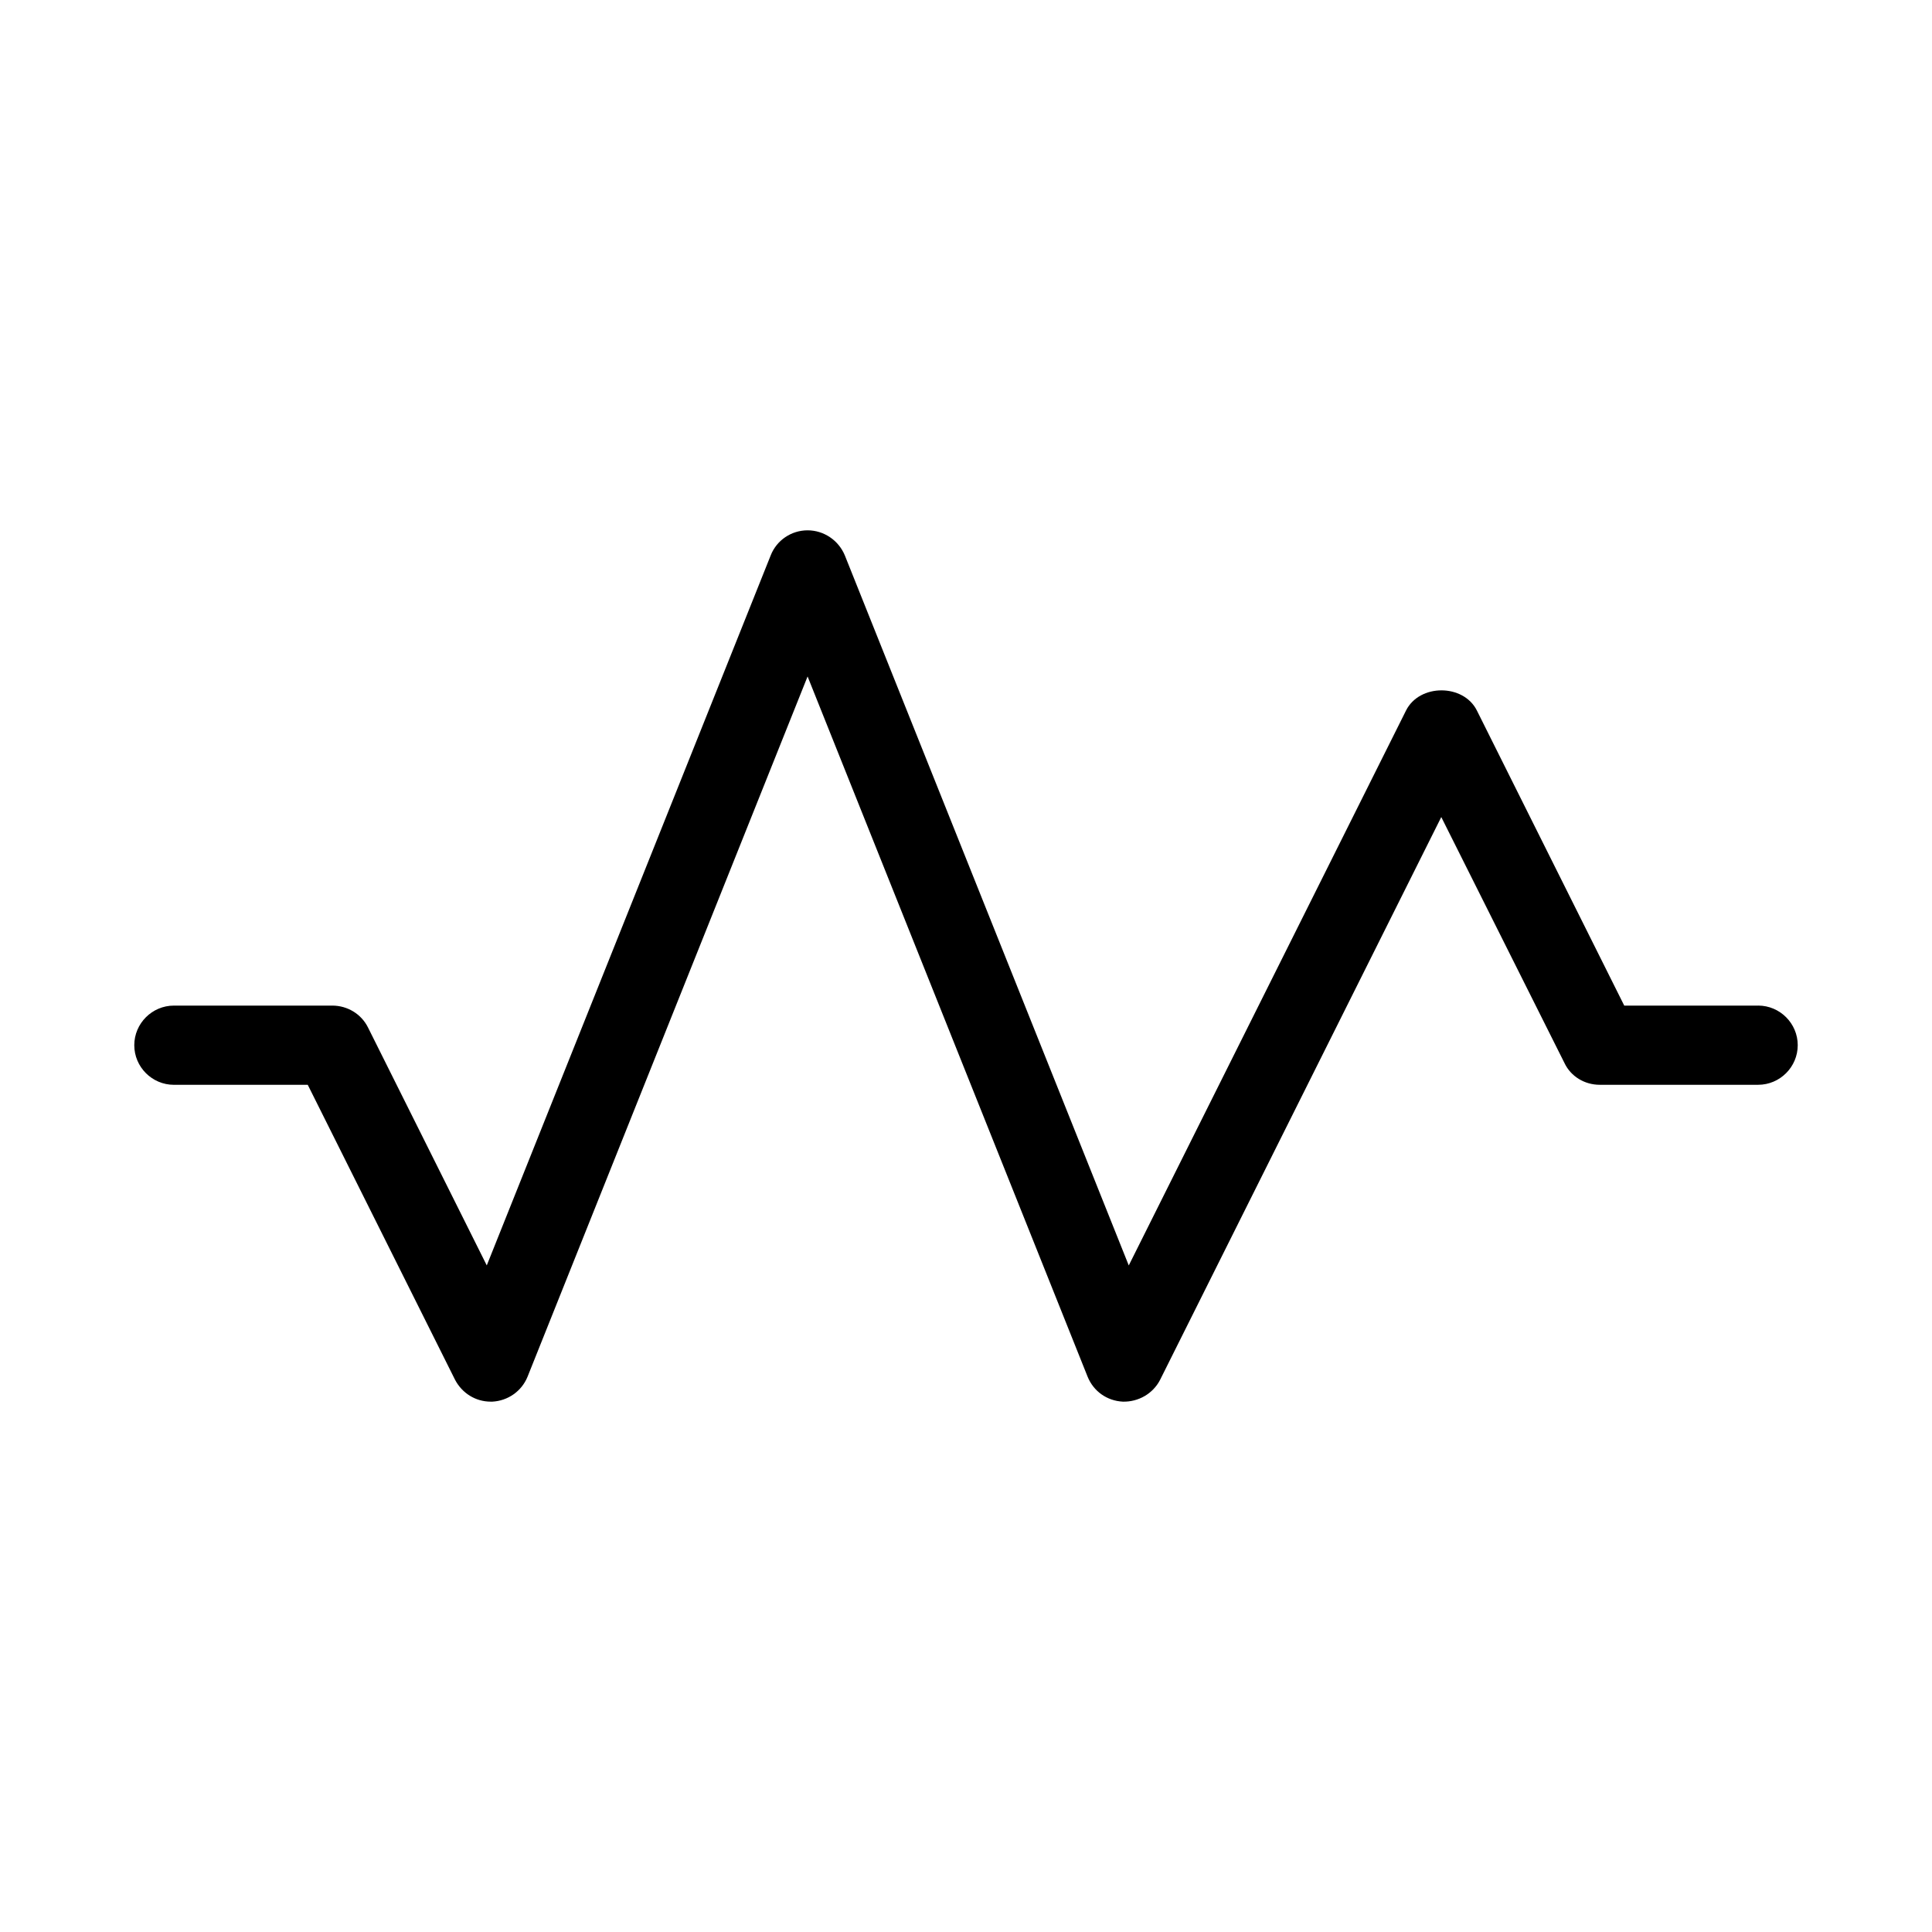
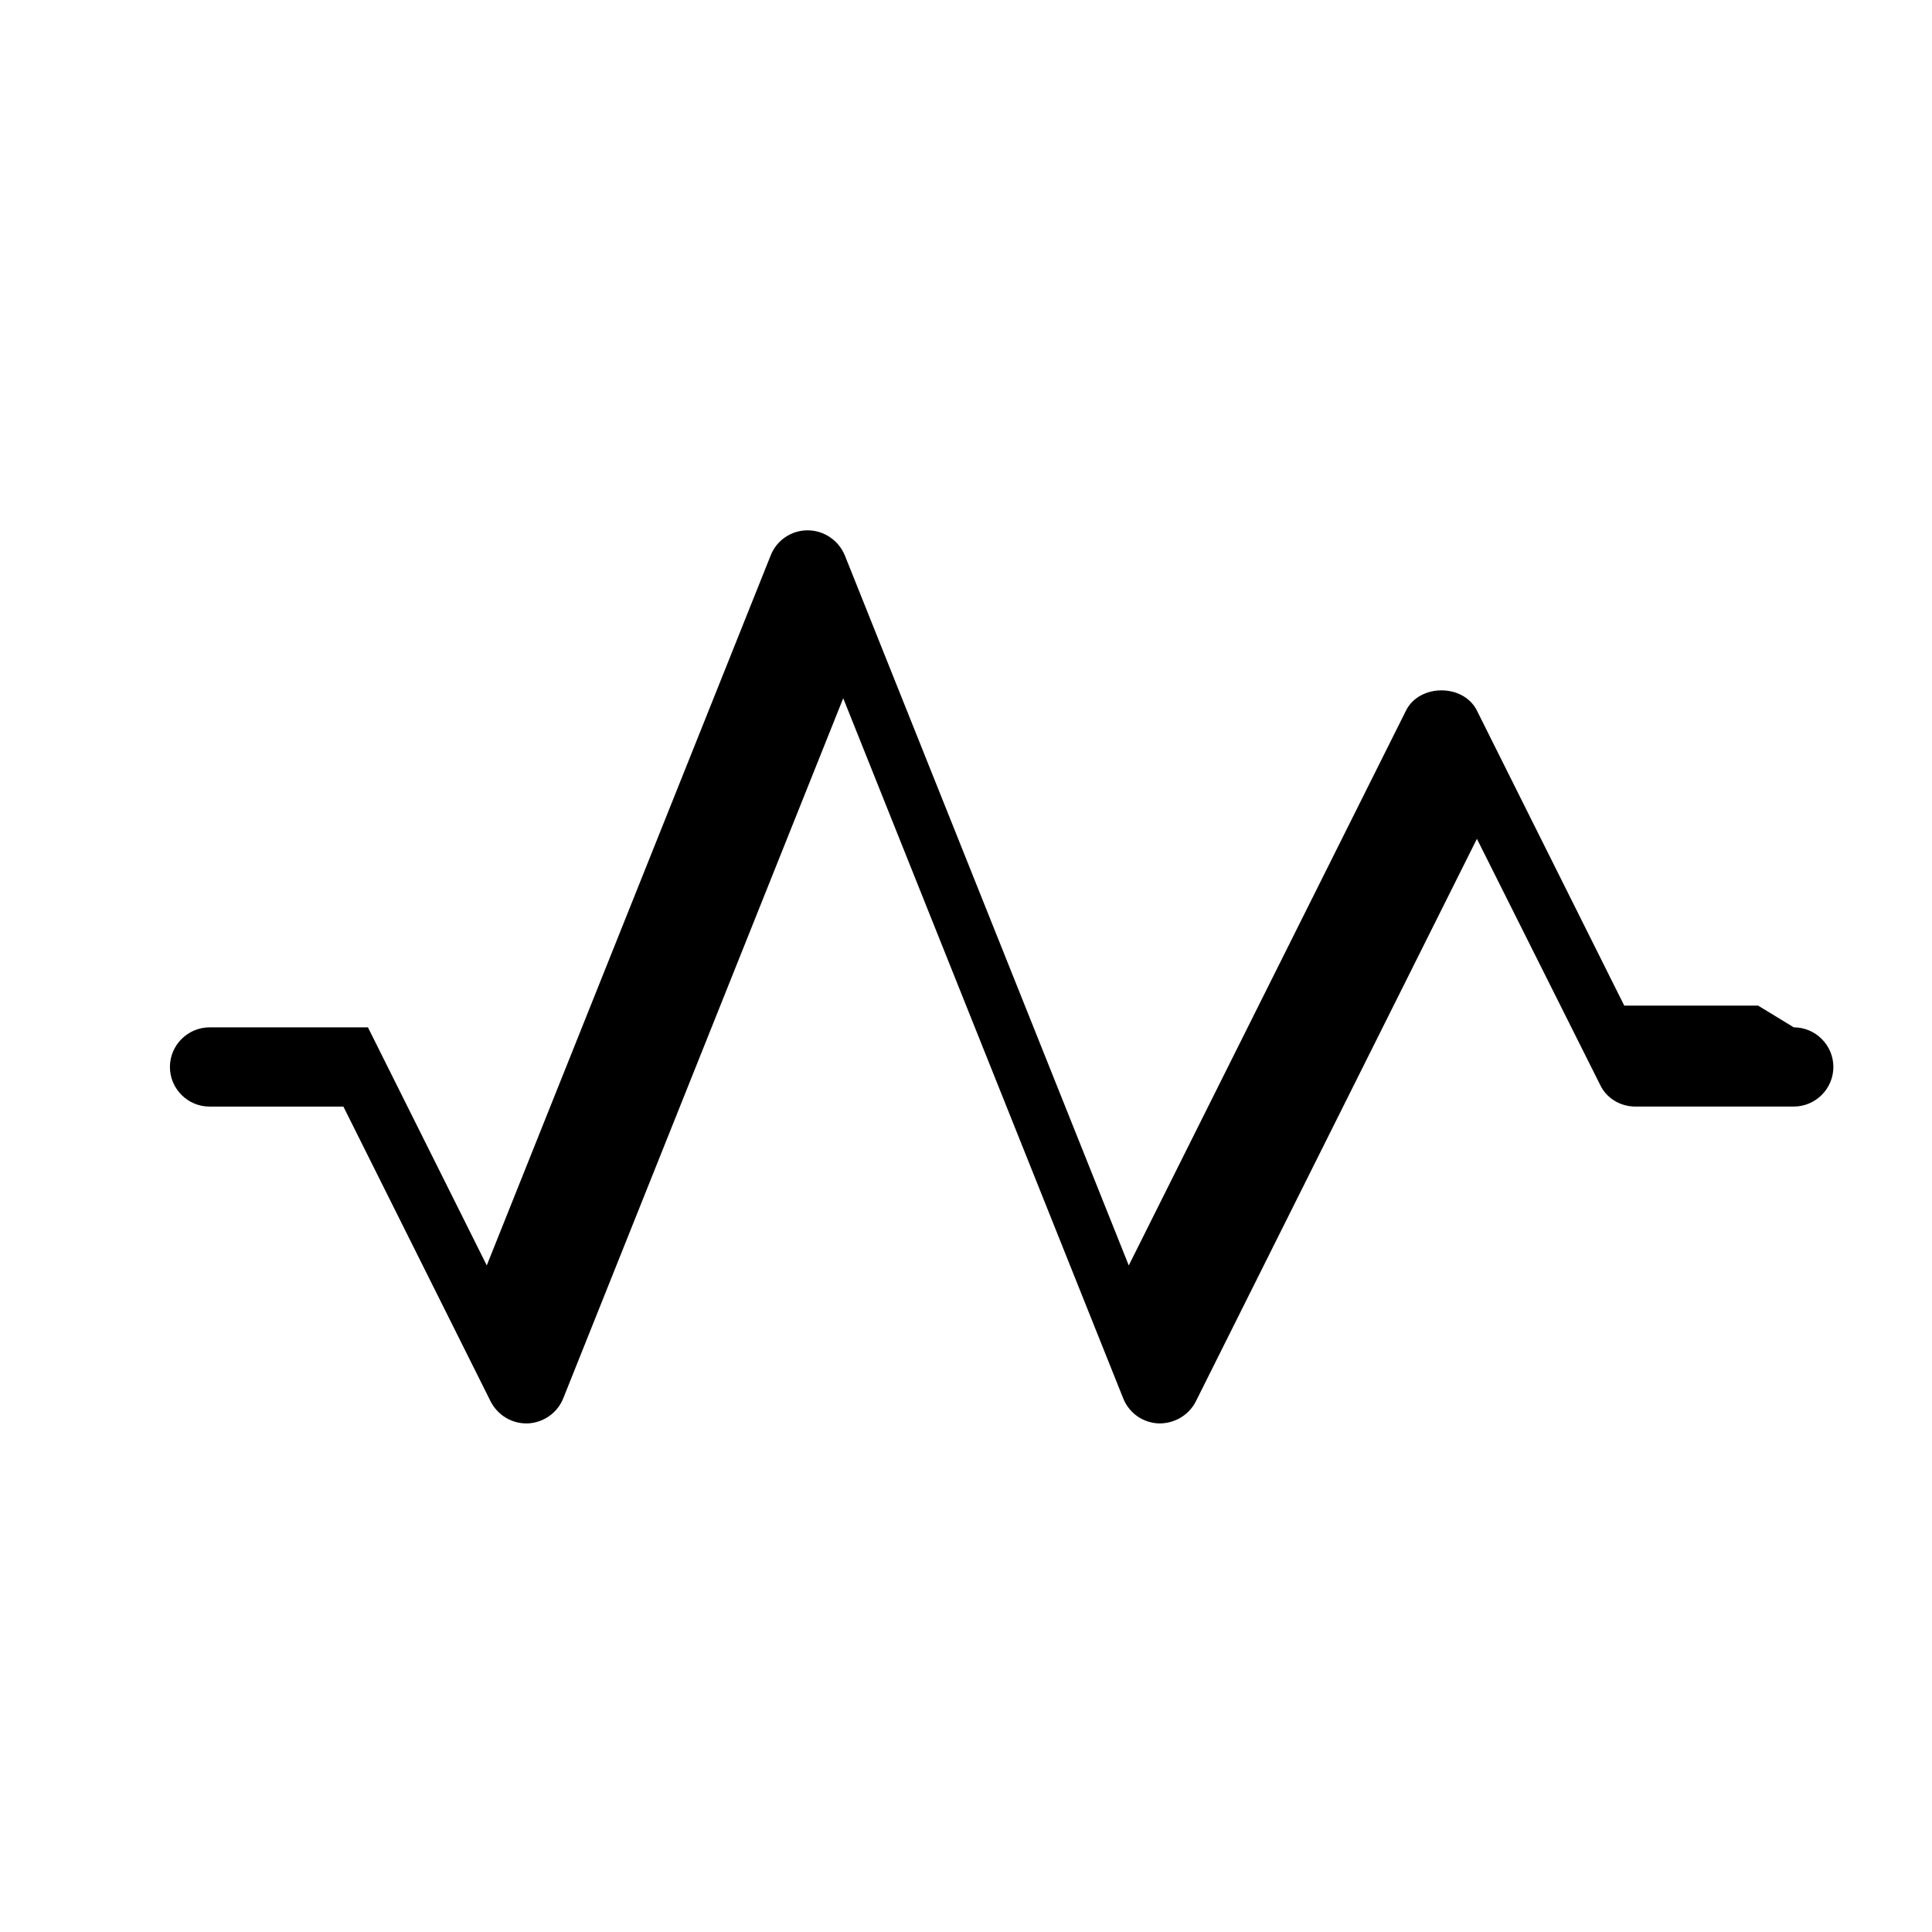
<svg xmlns="http://www.w3.org/2000/svg" fill="#000000" width="800px" height="800px" version="1.1" viewBox="144 144 512 512">
-   <path d="m609.92 410.5h-35.477l-39.047-78.195c-3.57-7.137-15.219-7.137-18.789 0l-73.473 147.05-75.258-188.2c-1.672-3.988-5.559-6.613-9.859-6.613-4.305 0-8.188 2.625-9.762 6.613l-75.258 188.19-31.488-63.082c-1.785-3.566-5.457-5.769-9.445-5.769h-41.984c-5.773 0-10.496 4.723-10.496 10.496 0 5.773 4.723 10.496 10.496 10.496h35.477l39.047 78.195c1.887 3.566 5.457 5.769 9.445 5.769h0.418c4.094-0.211 7.766-2.731 9.34-6.613l74.211-185.57 74.207 185.57c1.574 3.883 5.144 6.402 9.34 6.613 4.094 0.105 7.977-2.098 9.867-5.773l74.52-149.15 32.645 65.18c1.68 3.566 5.352 5.773 9.34 5.773h41.984c5.773 0 10.496-4.723 10.496-10.496 0-5.773-4.723-10.496-10.496-10.496z" />
+   <path d="m609.92 410.5h-35.477l-39.047-78.195c-3.57-7.137-15.219-7.137-18.789 0l-73.473 147.05-75.258-188.2c-1.672-3.988-5.559-6.613-9.859-6.613-4.305 0-8.188 2.625-9.762 6.613l-75.258 188.19-31.488-63.082h-41.984c-5.773 0-10.496 4.723-10.496 10.496 0 5.773 4.723 10.496 10.496 10.496h35.477l39.047 78.195c1.887 3.566 5.457 5.769 9.445 5.769h0.418c4.094-0.211 7.766-2.731 9.34-6.613l74.211-185.57 74.207 185.57c1.574 3.883 5.144 6.402 9.34 6.613 4.094 0.105 7.977-2.098 9.867-5.773l74.52-149.15 32.645 65.18c1.68 3.566 5.352 5.773 9.34 5.773h41.984c5.773 0 10.496-4.723 10.496-10.496 0-5.773-4.723-10.496-10.496-10.496z" />
</svg>